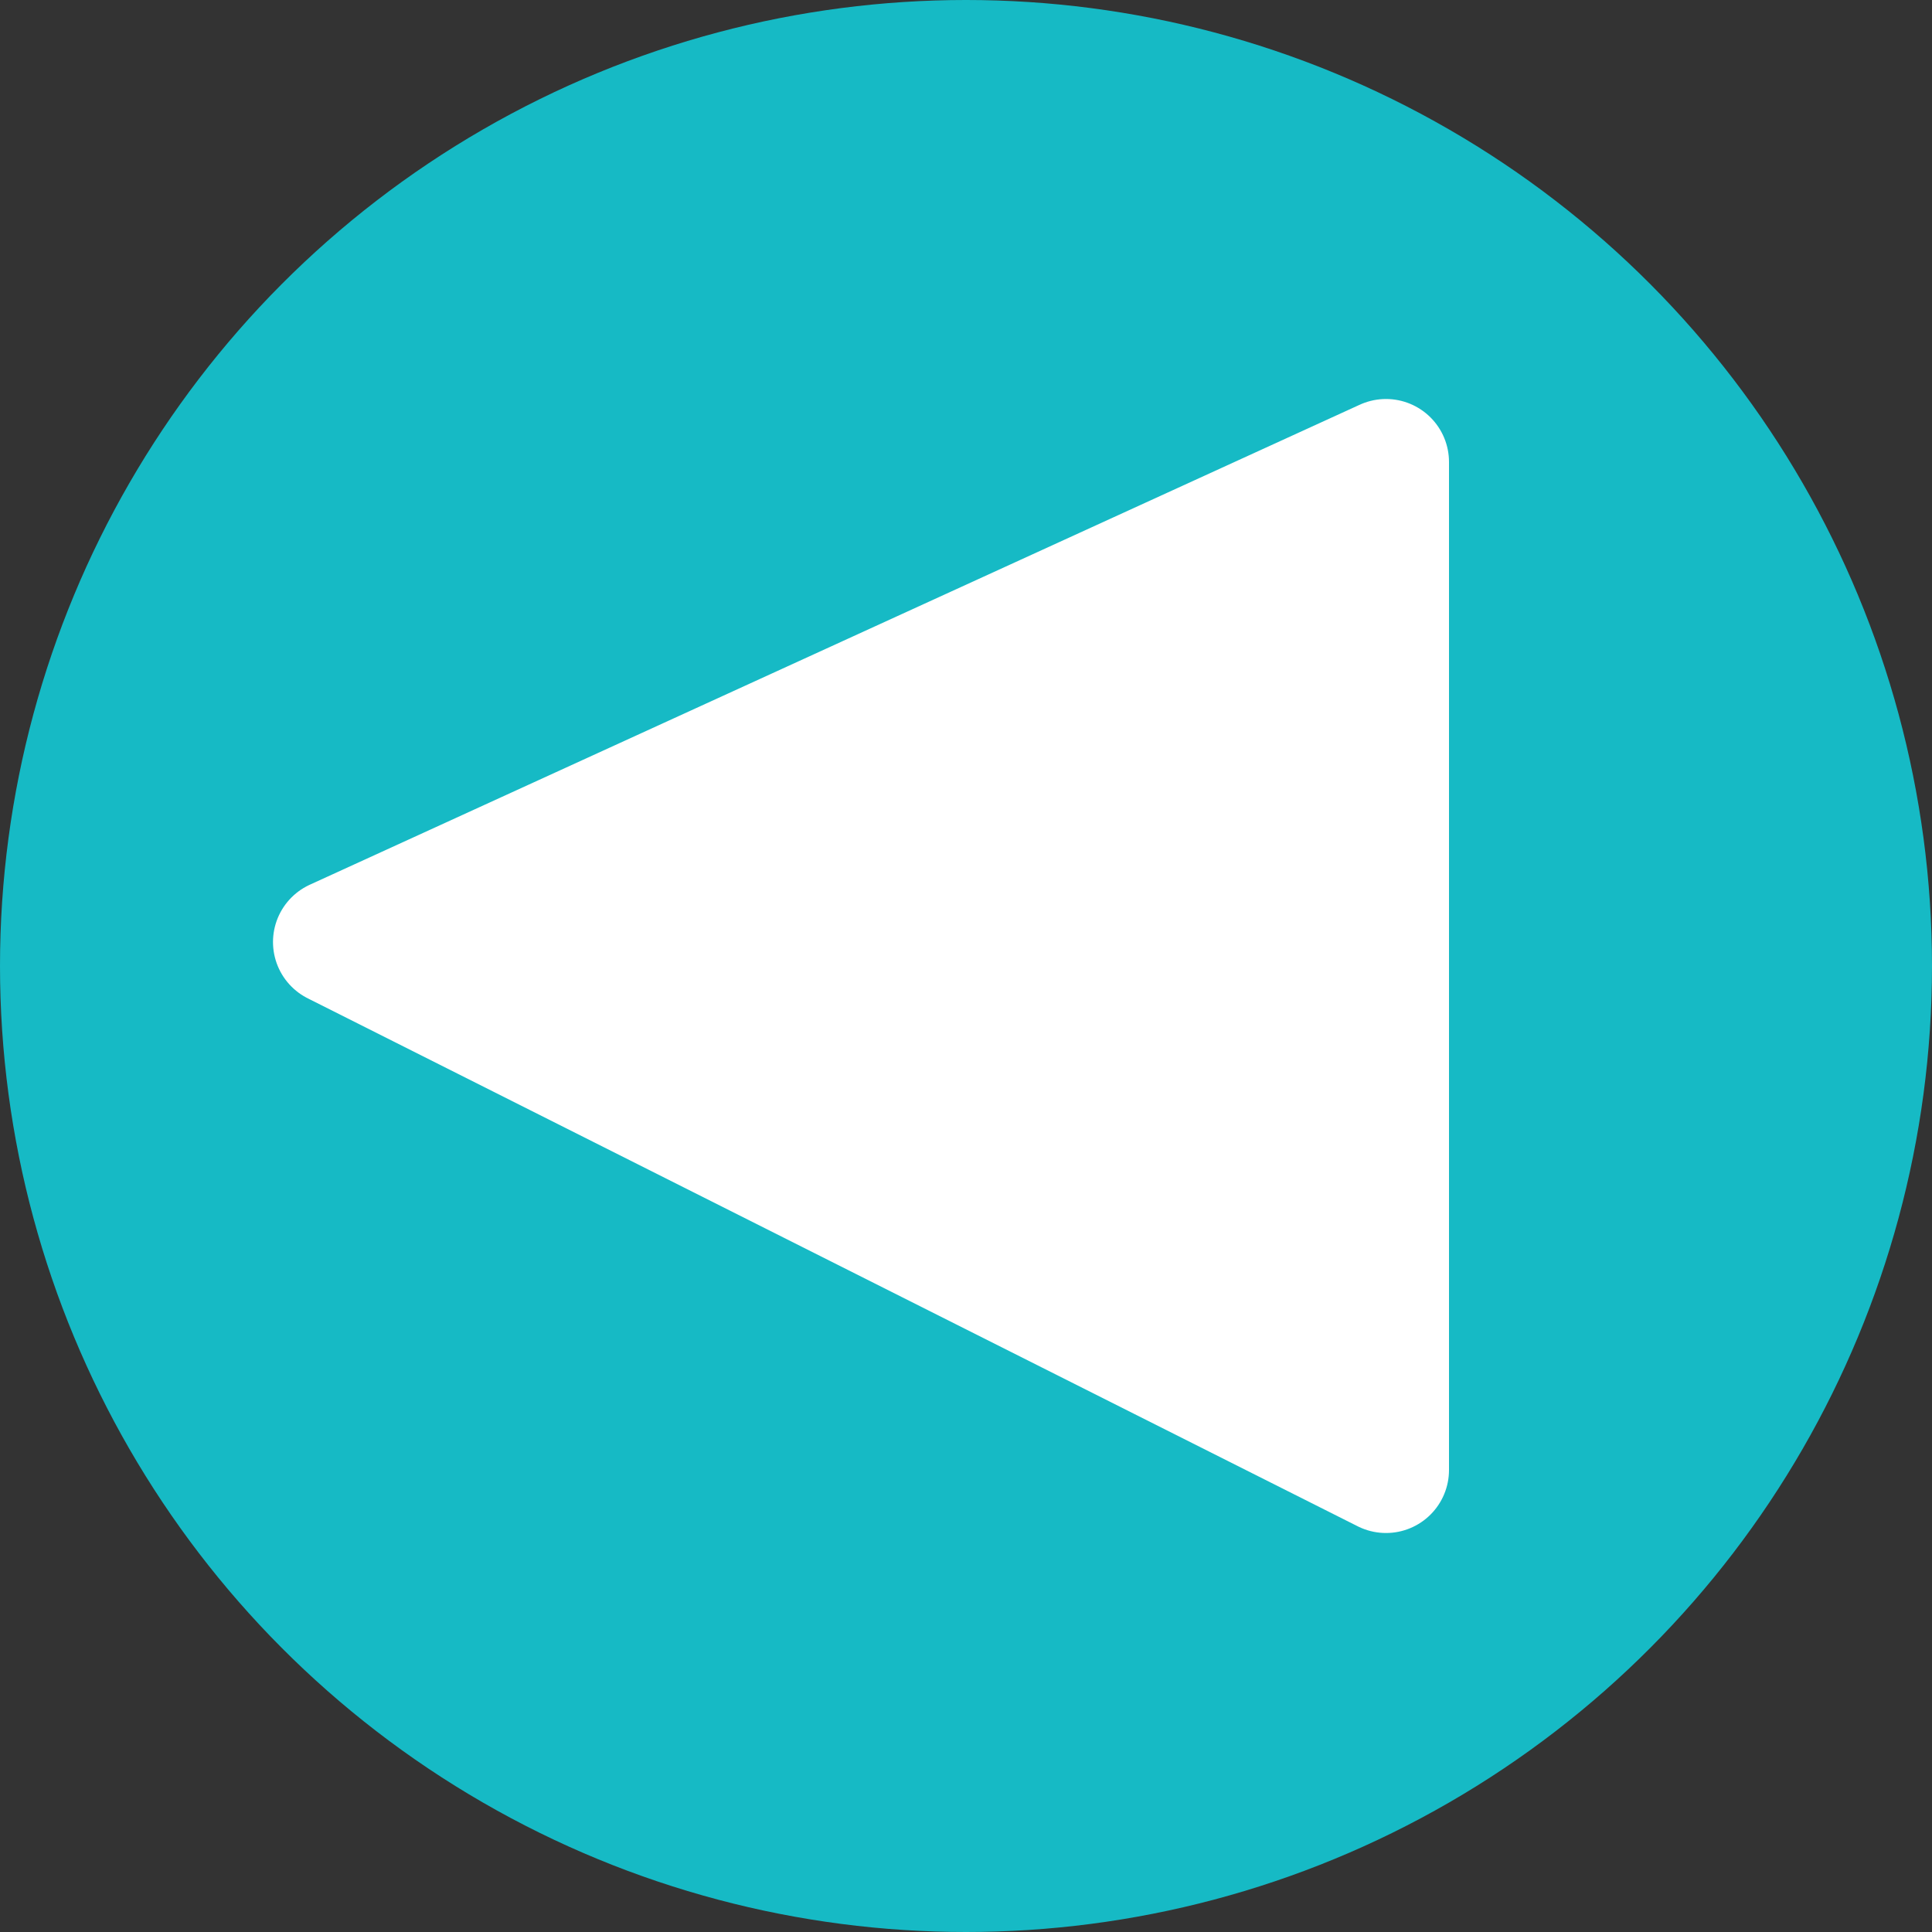
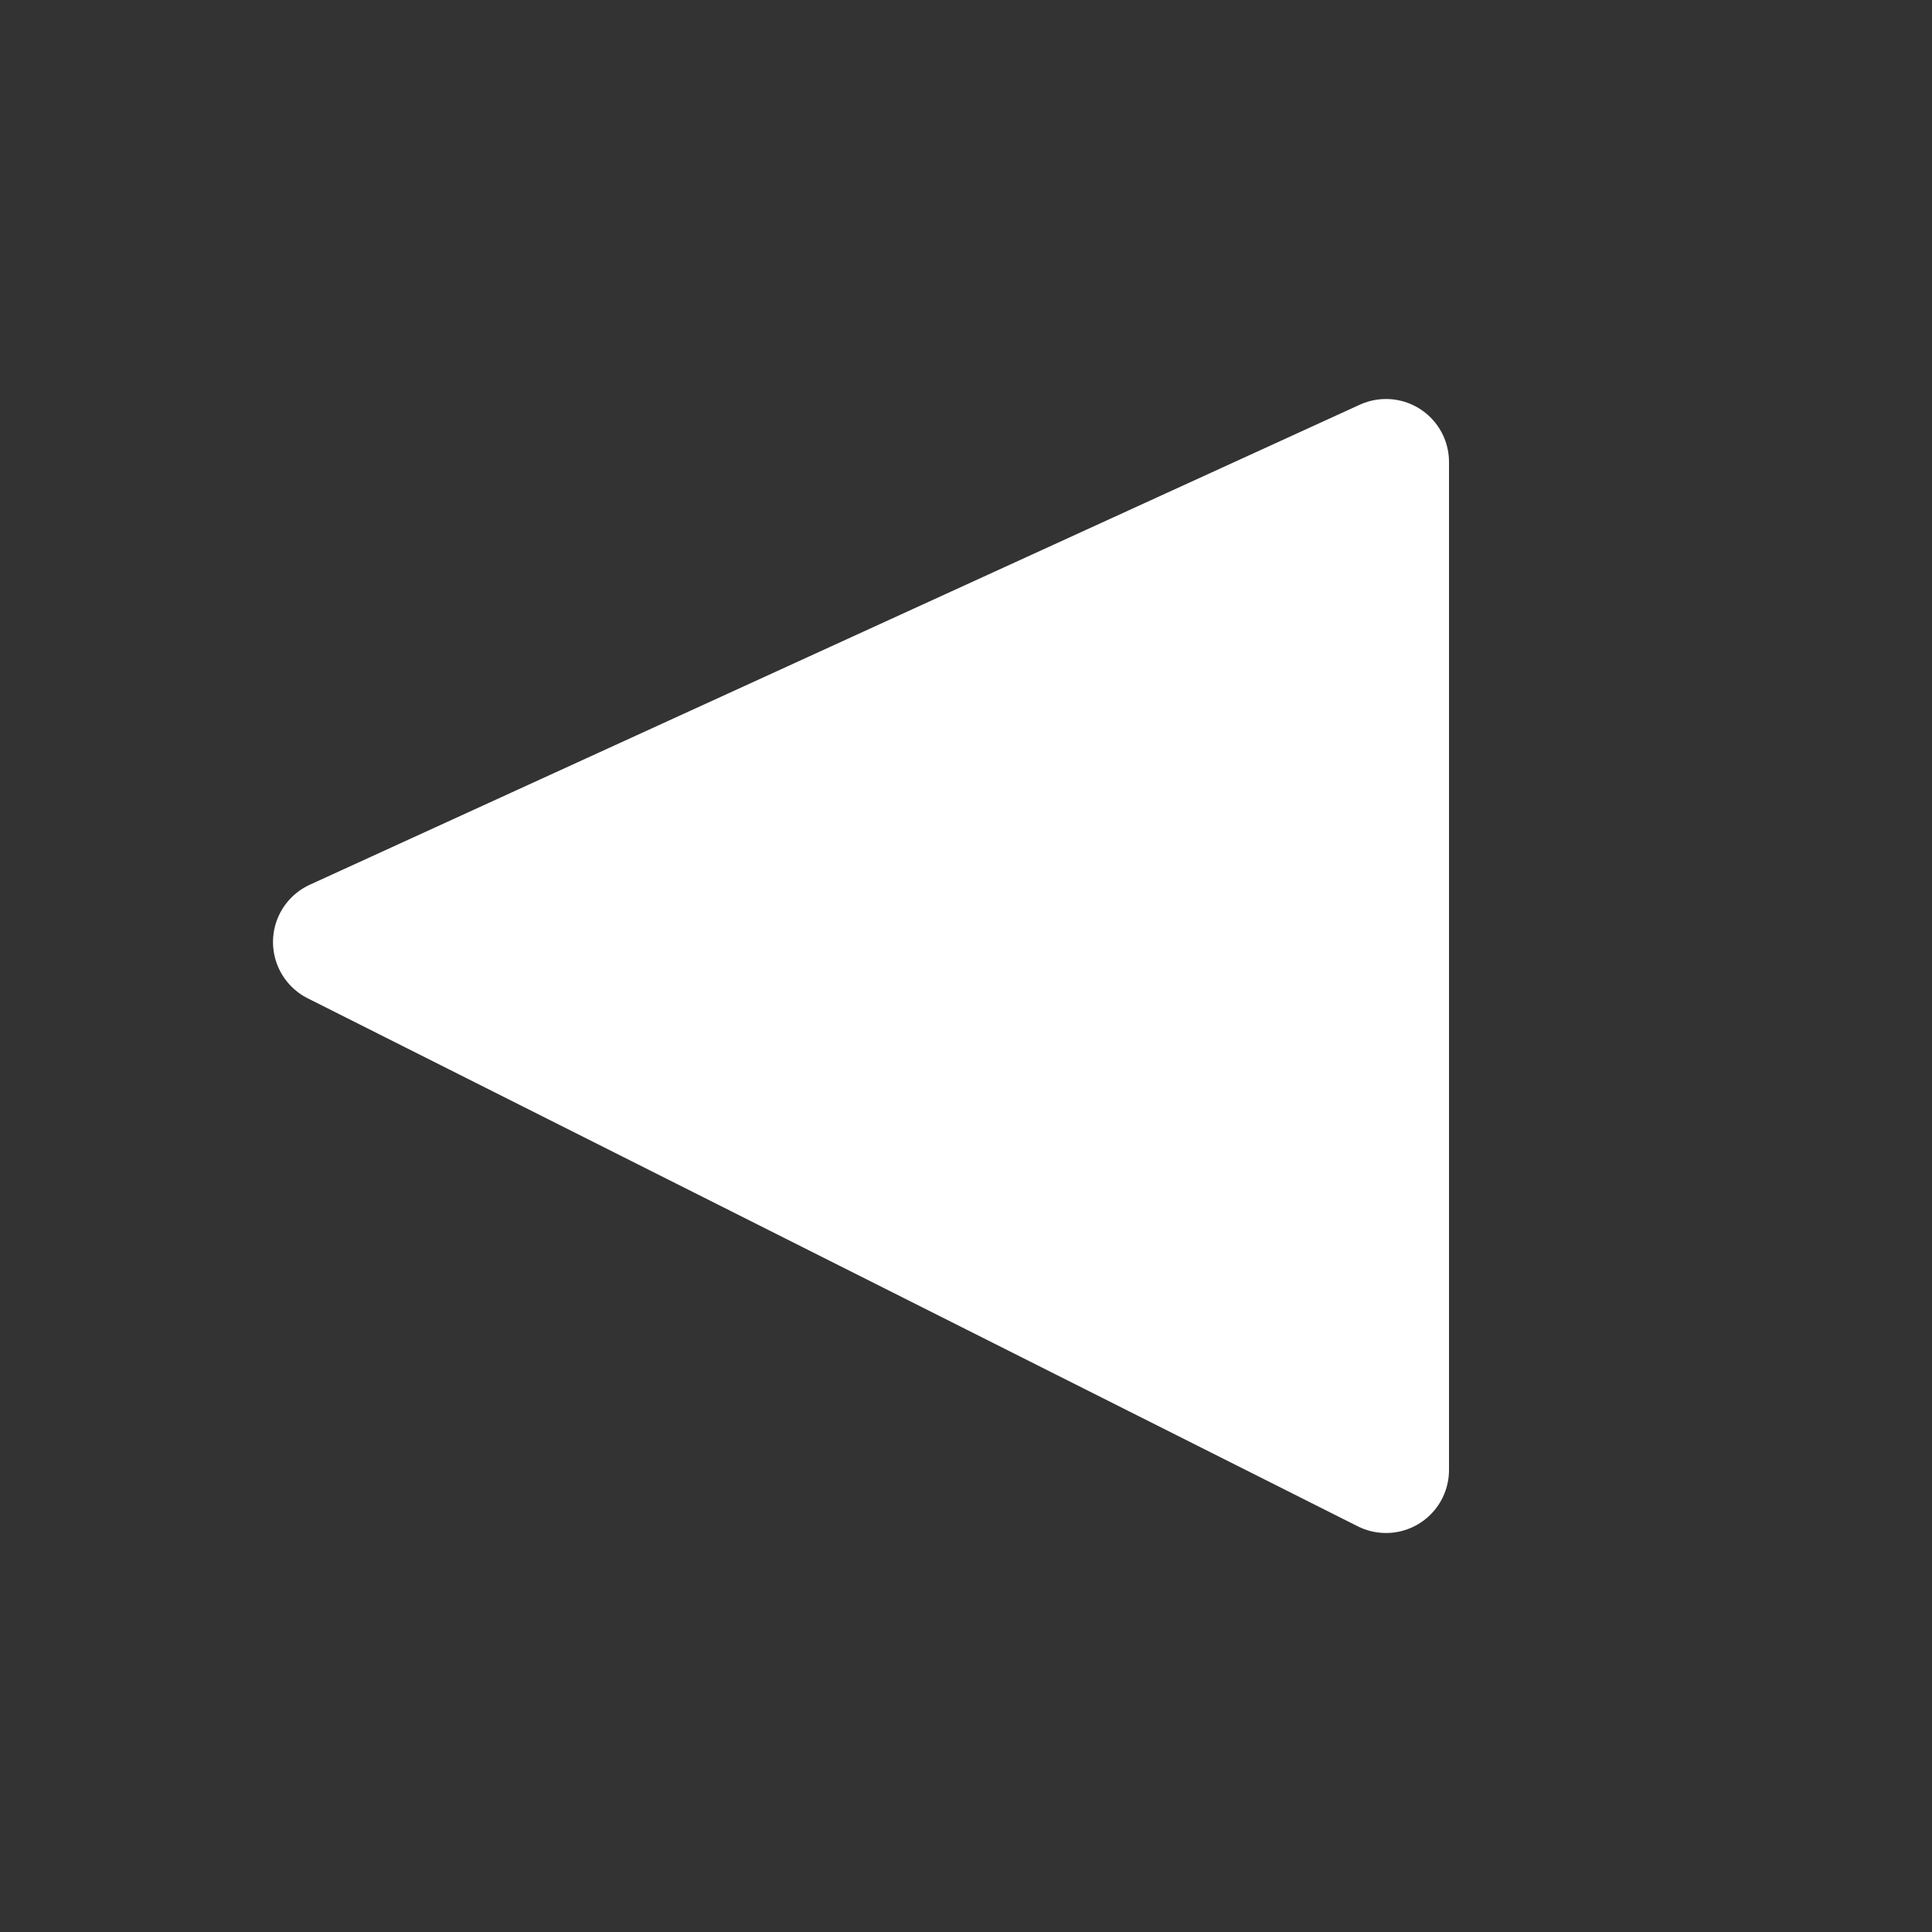
<svg xmlns="http://www.w3.org/2000/svg" width="46px" height="46px" viewBox="0 0 46 46" version="1.1">
  <rect x="0" y="0" width="46" height="46" fill="#333333" stroke="none" />
  <title>Group 2 Copy 2</title>
  <desc>Created with Sketch.</desc>
  <g id="Page-1" stroke="none" stroke-width="1" fill="none" fill-rule="evenodd">
    <g id="Desktop-MMF-Landing-Page-FNL" transform="translate(-113, -3939)">
      <g id="Group-2-Copy-2" transform="translate(136, 3962) scale(-1, 1) translate(-136, -3962) translate(113, 3939)">
        <g id="Group-14">
-           <circle id="Oval" fill="#16BAC5" cx="23" cy="23" r="23" />
          <polygon id="Line" stroke="#FFFFFF" stroke-width="3" fill="#FFFFFF" stroke-linecap="round" stroke-linejoin="round" points="13 11 38 22.429 13 35" />
        </g>
      </g>
    </g>
  </g>
</svg>